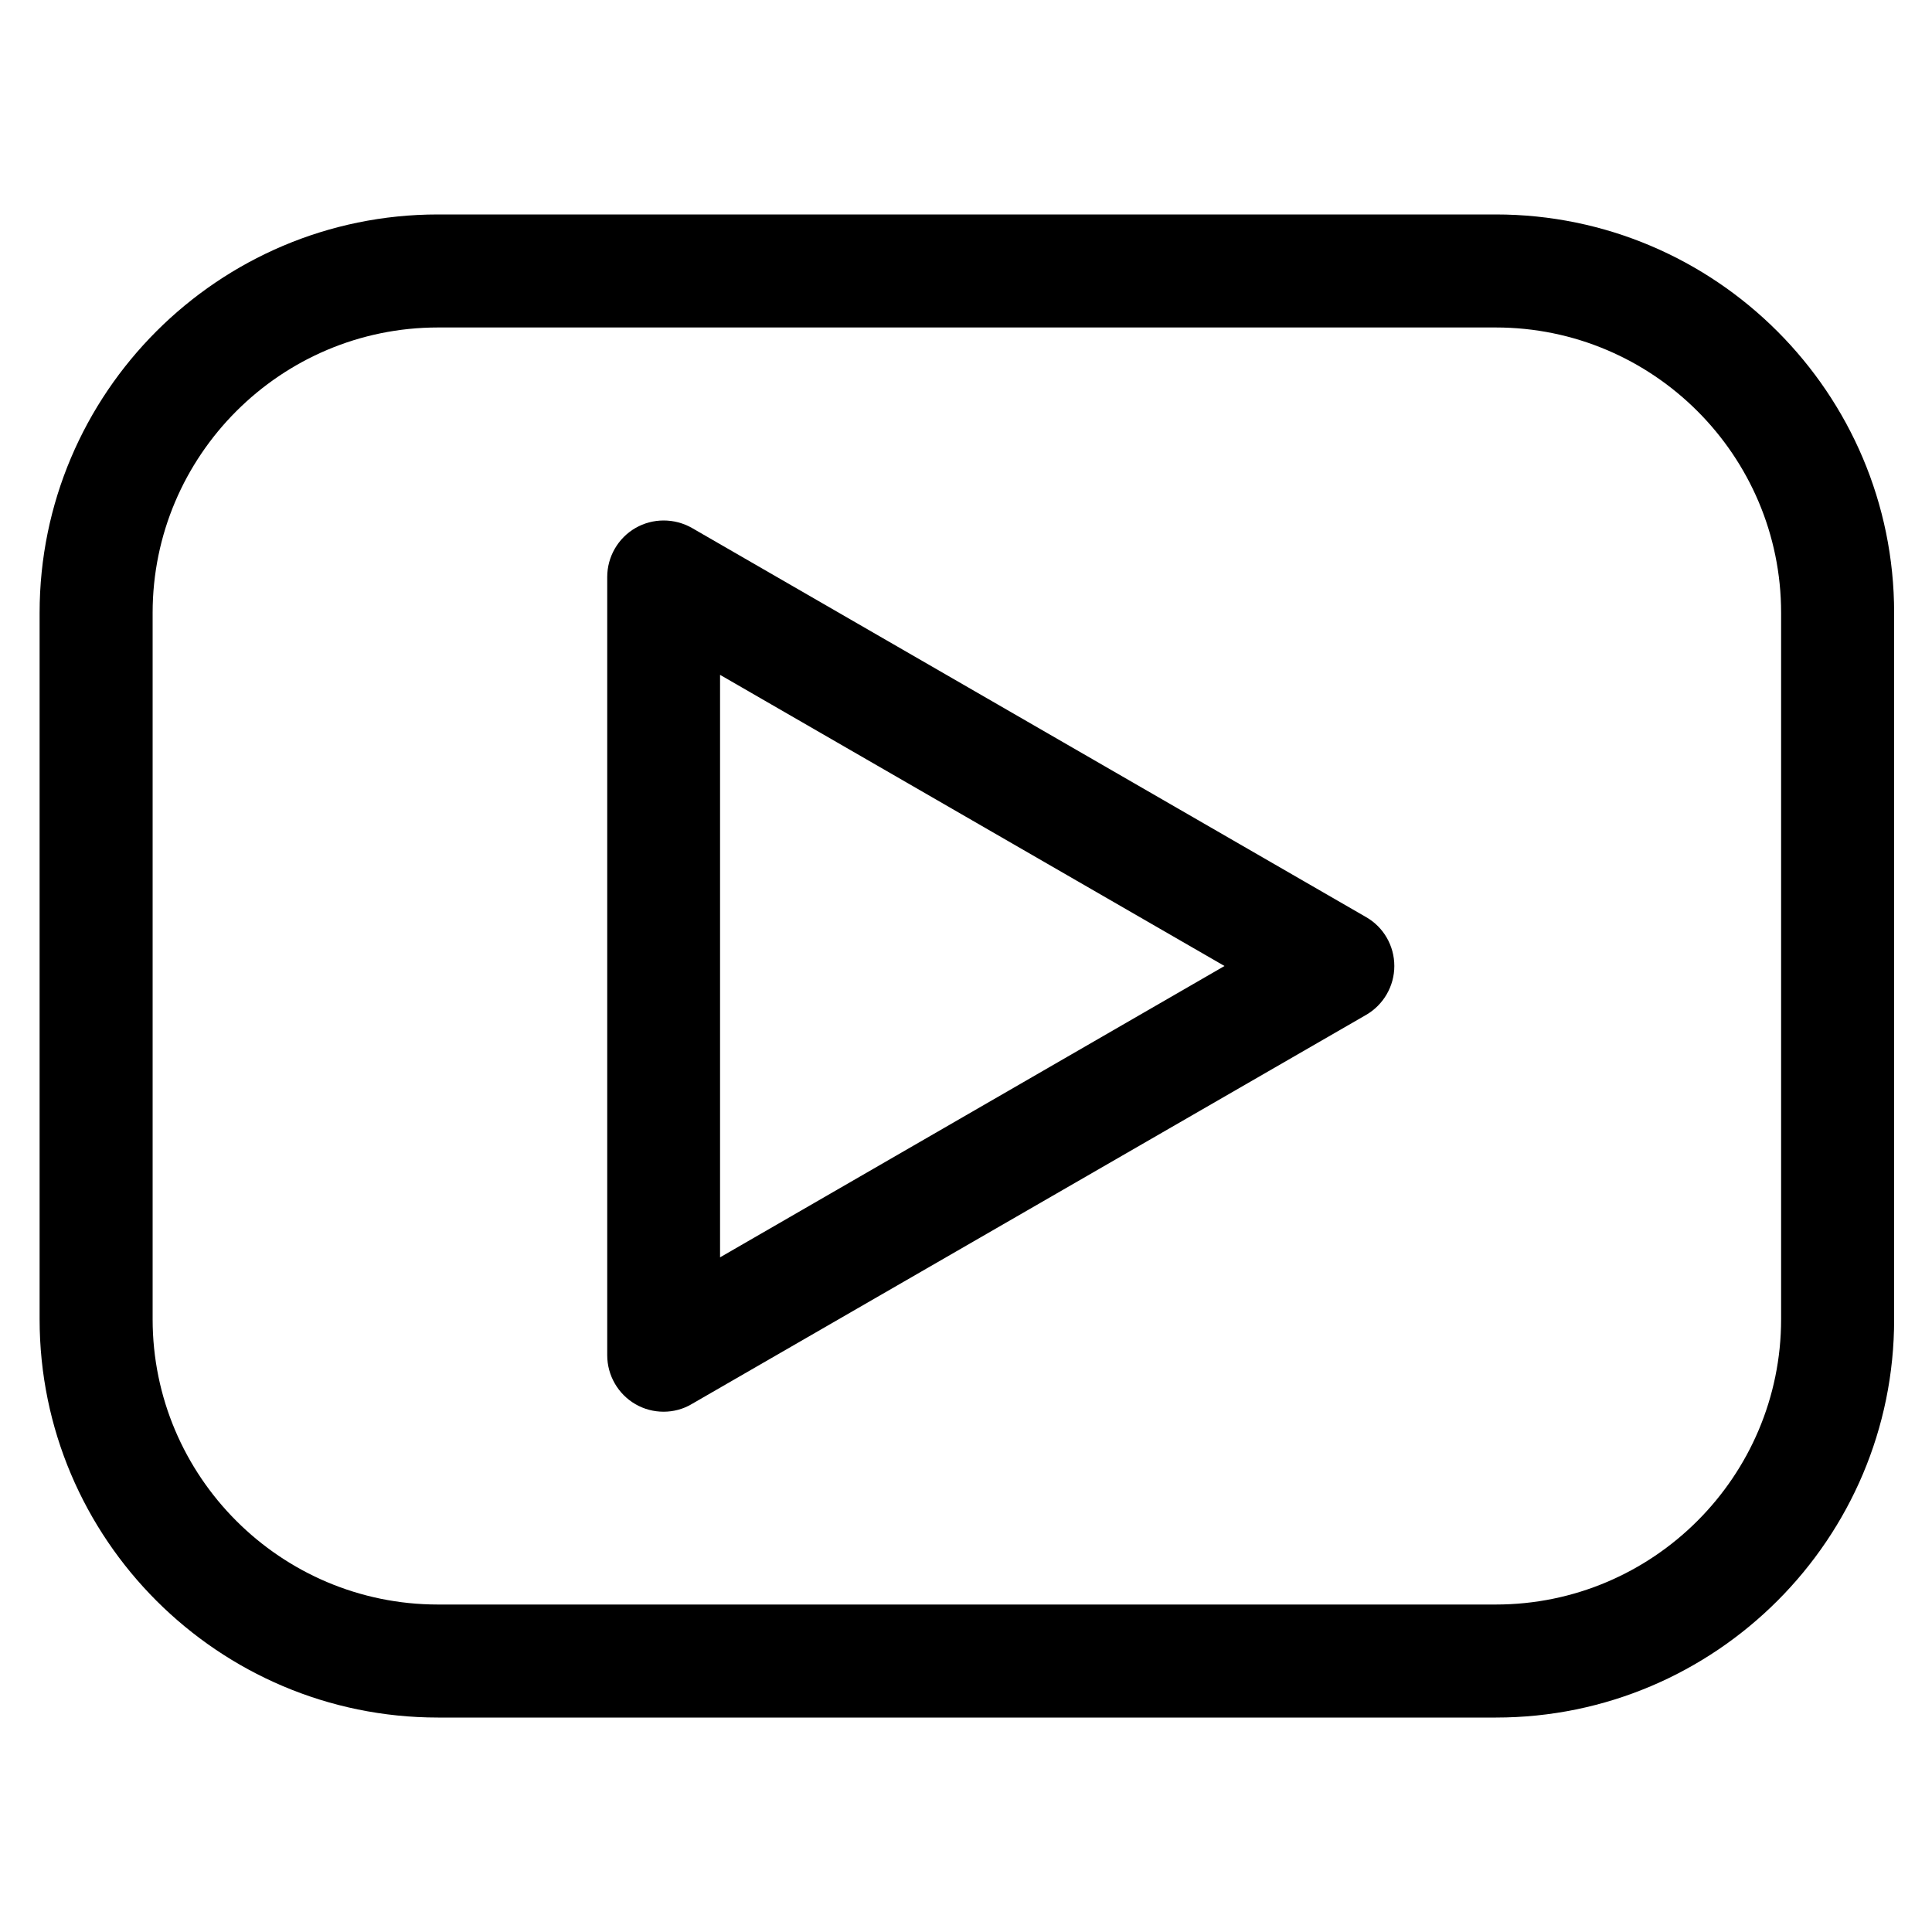
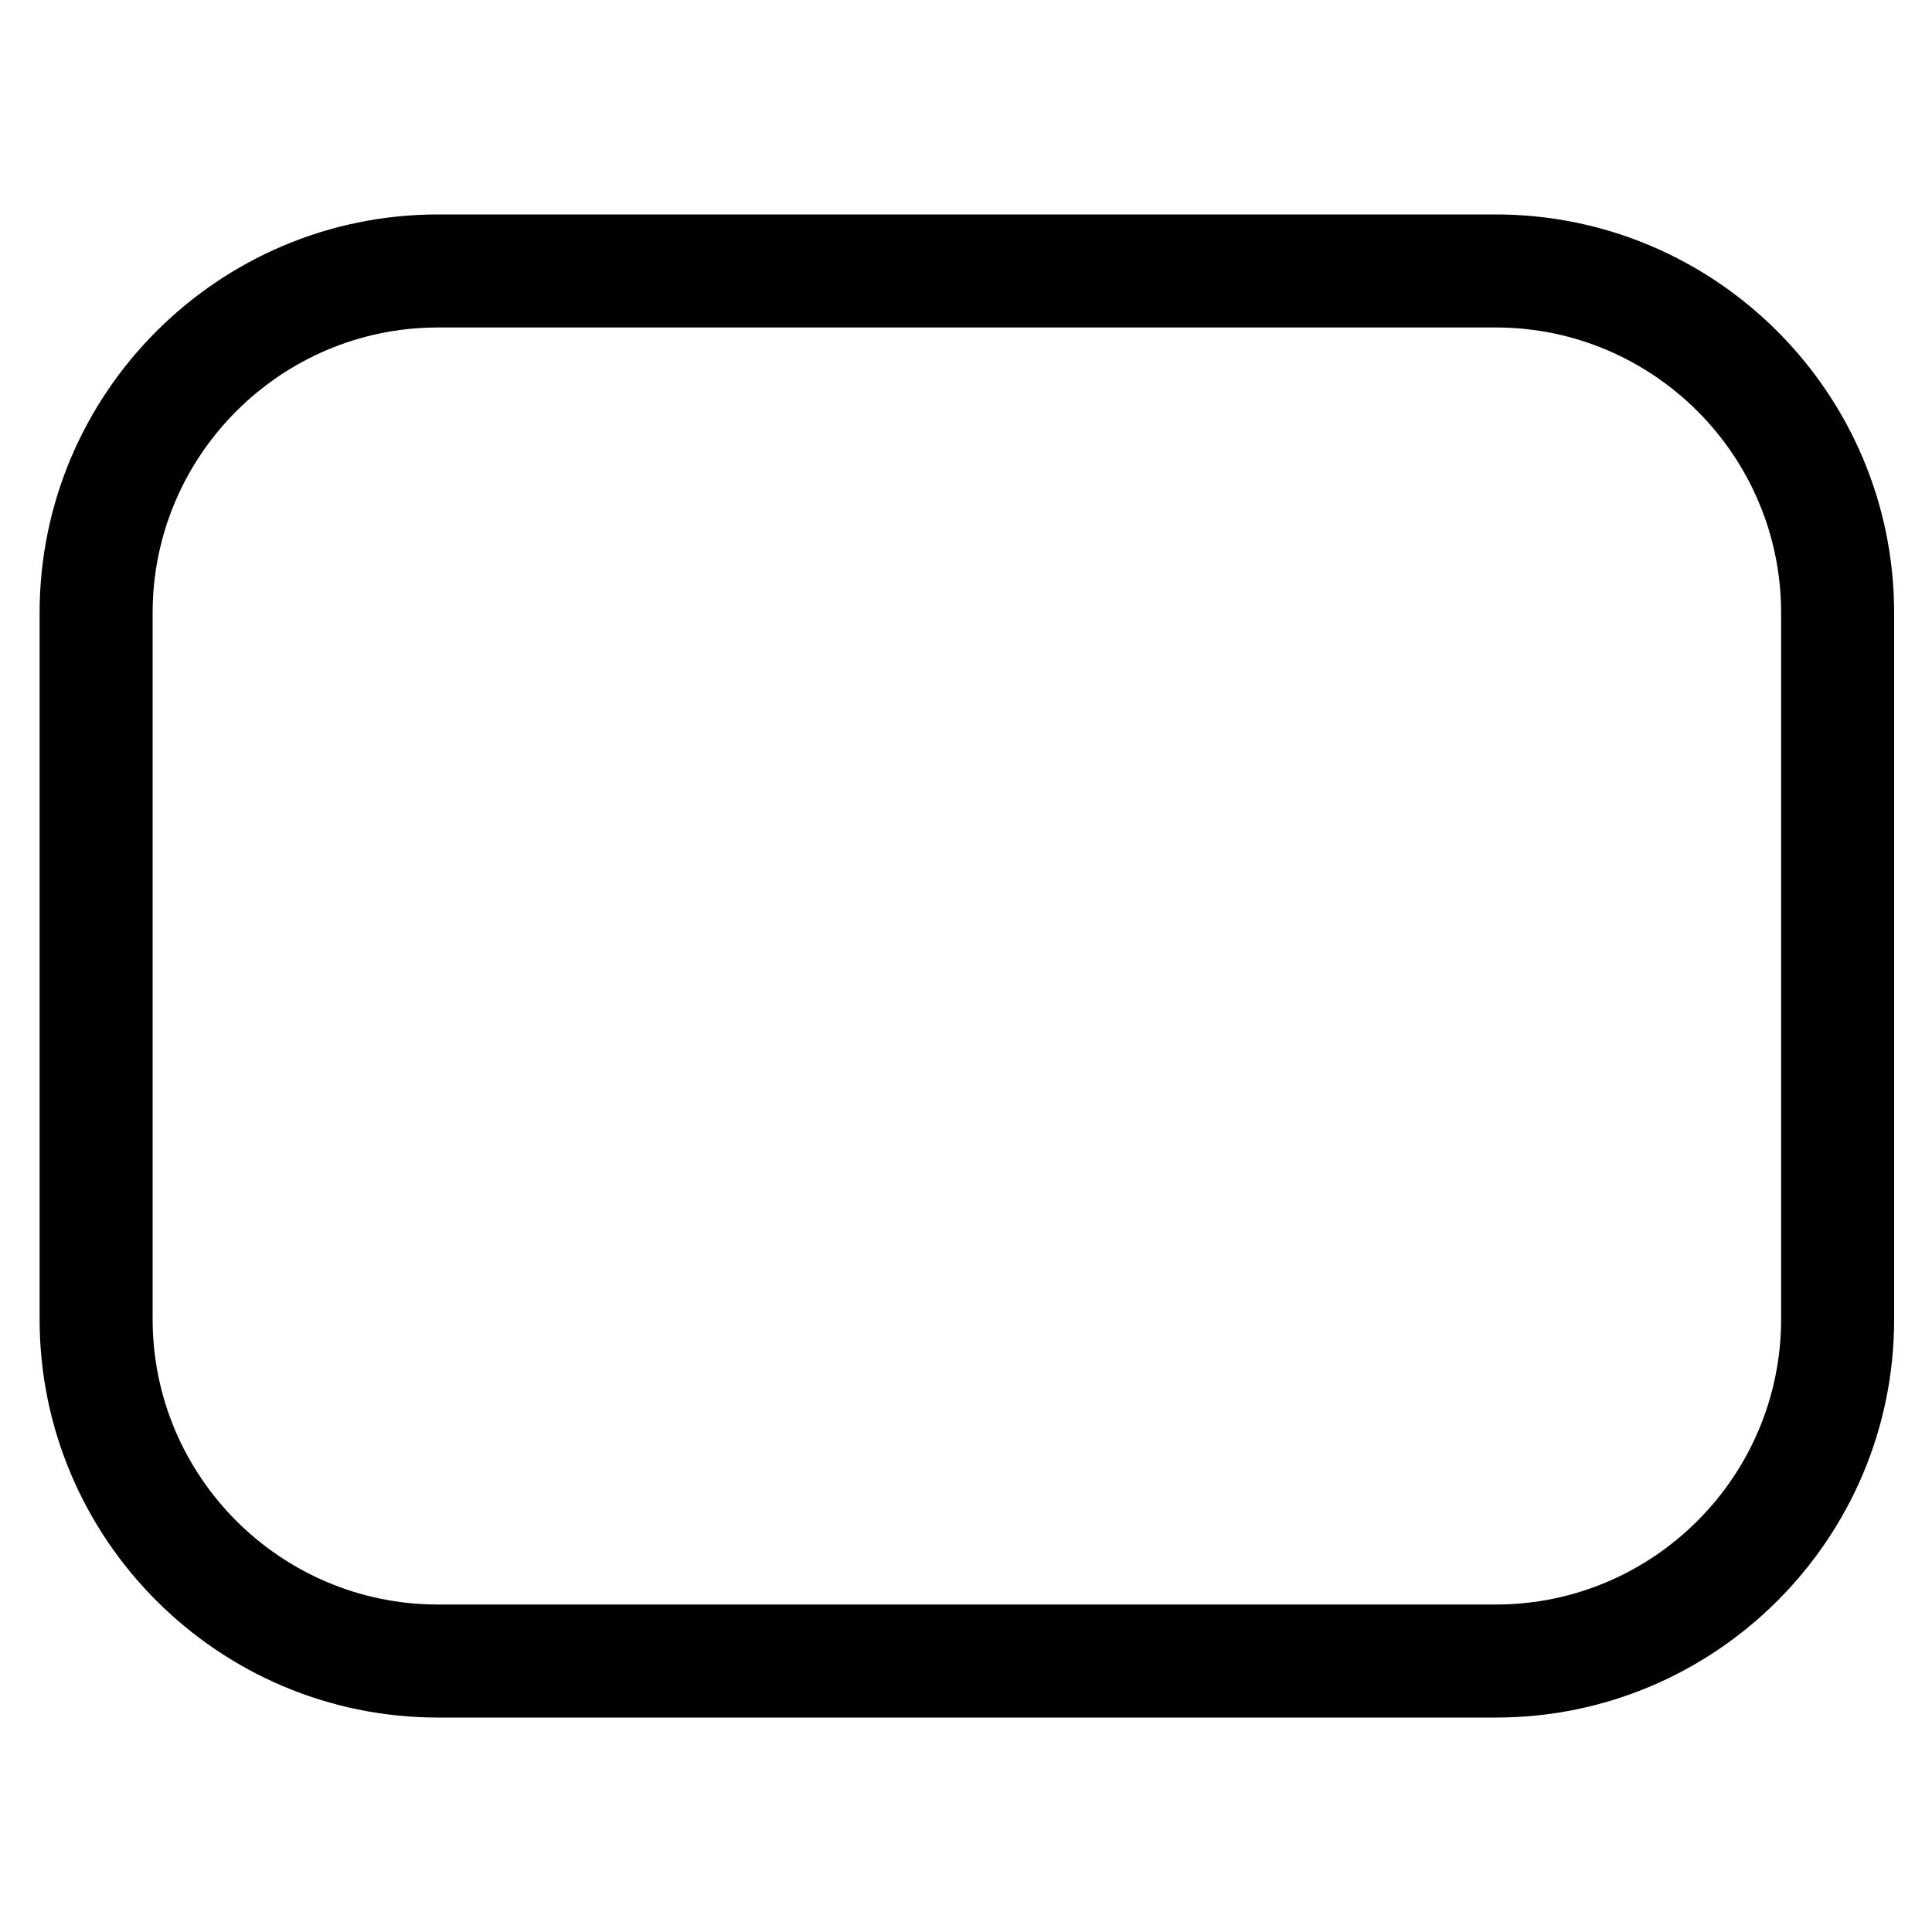
<svg xmlns="http://www.w3.org/2000/svg" version="1.1" id="Layer_1" x="0px" y="0px" viewBox="0 0 1000 1000" style="enable-background:new 0 0 1000 1000;" xml:space="preserve">
  <g>
    <path d="M774.3,889H226.7C113,889,20.5,796.5,20.5,682.8V317.2C20.5,203.5,113,111,226.7,111h547.5c113.7,0,206.2,92.5,206.2,206.2   v365.6C980.5,796.5,888,889,774.3,889z M226.7,169.5C145.3,169.5,79,235.8,79,317.2v365.6c0,81.5,66.3,147.7,147.7,147.7h547.5   c81.5,0,147.7-66.3,147.7-147.7V317.2c0-81.5-66.3-147.7-147.7-147.7H226.7z" />
  </g>
  <g>
-     <path d="M343.5,730.7c-5.1,0-10.1-1.3-14.6-3.9c-9-5.2-14.6-14.9-14.6-25.3V298.6c0-10.4,5.6-20.1,14.6-25.3c9-5.2,20.2-5.2,29.3,0   l348.9,201.4c9.1,5.2,14.6,14.9,14.6,25.3s-5.6,20.1-14.6,25.3L358.1,726.7C353.6,729.4,348.5,730.7,343.5,730.7z M372.7,349.3   v301.5L633.8,500L372.7,349.3z" />
-   </g>
+     </g>
</svg>